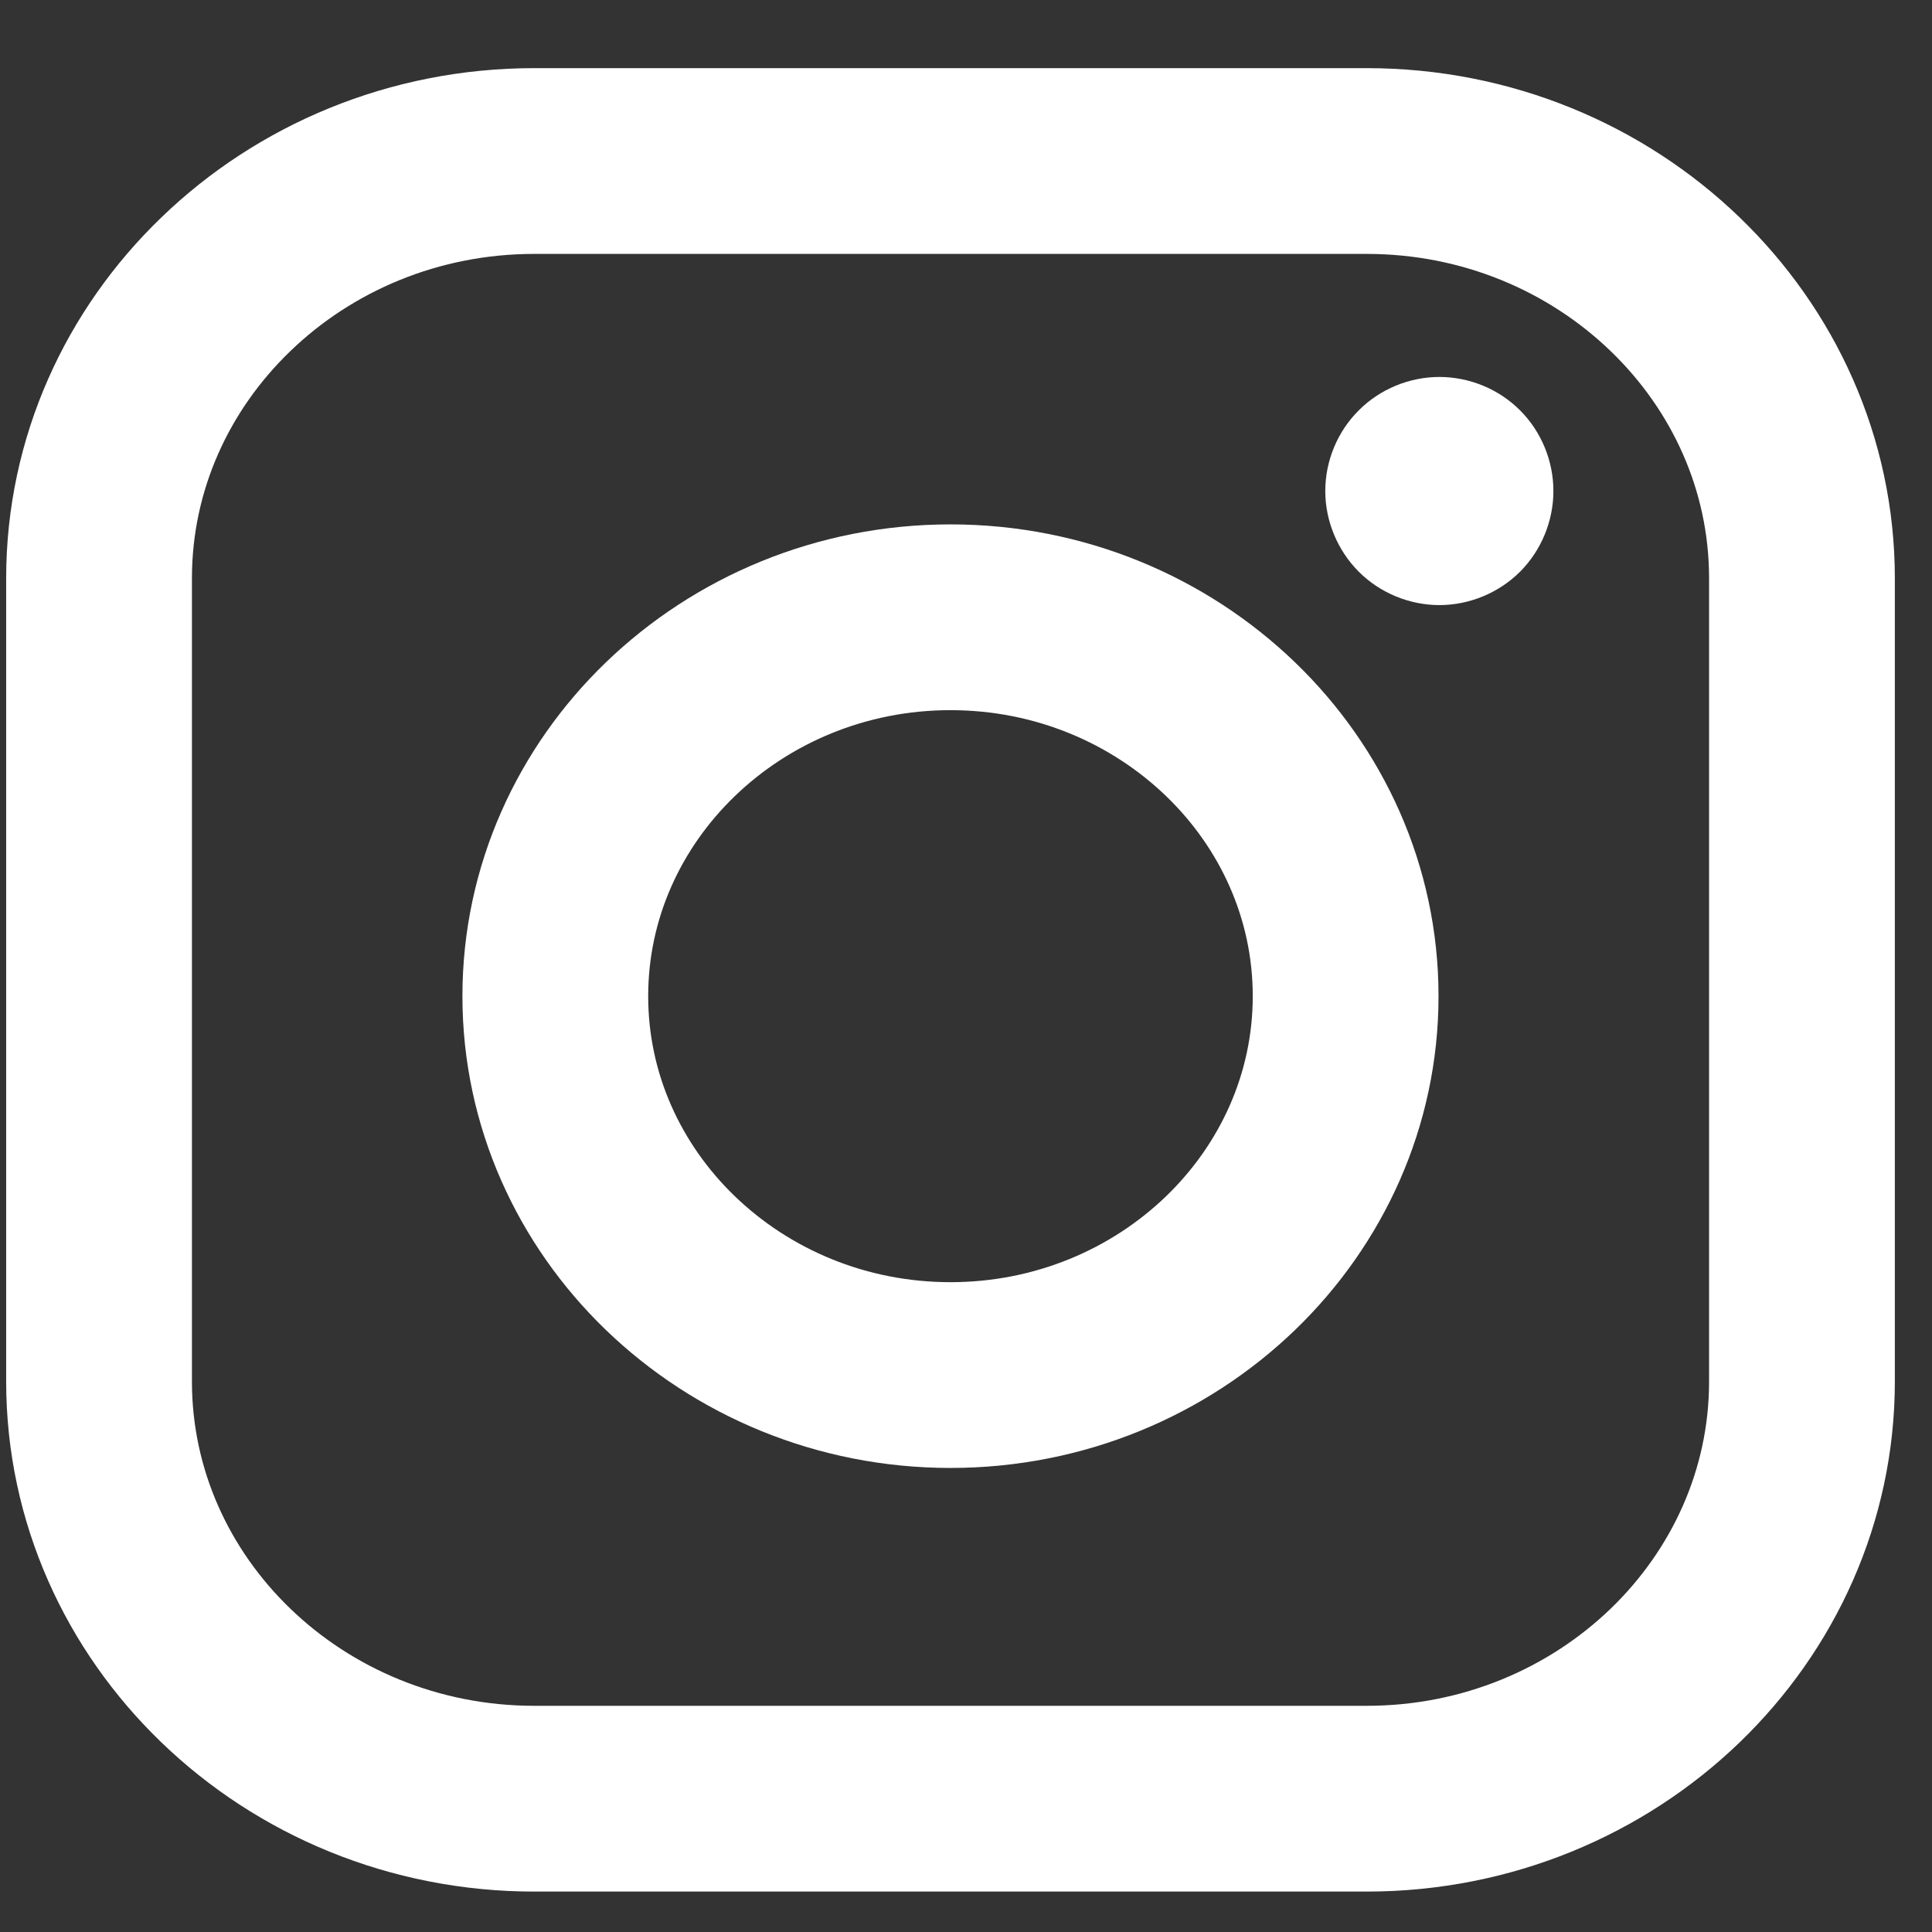
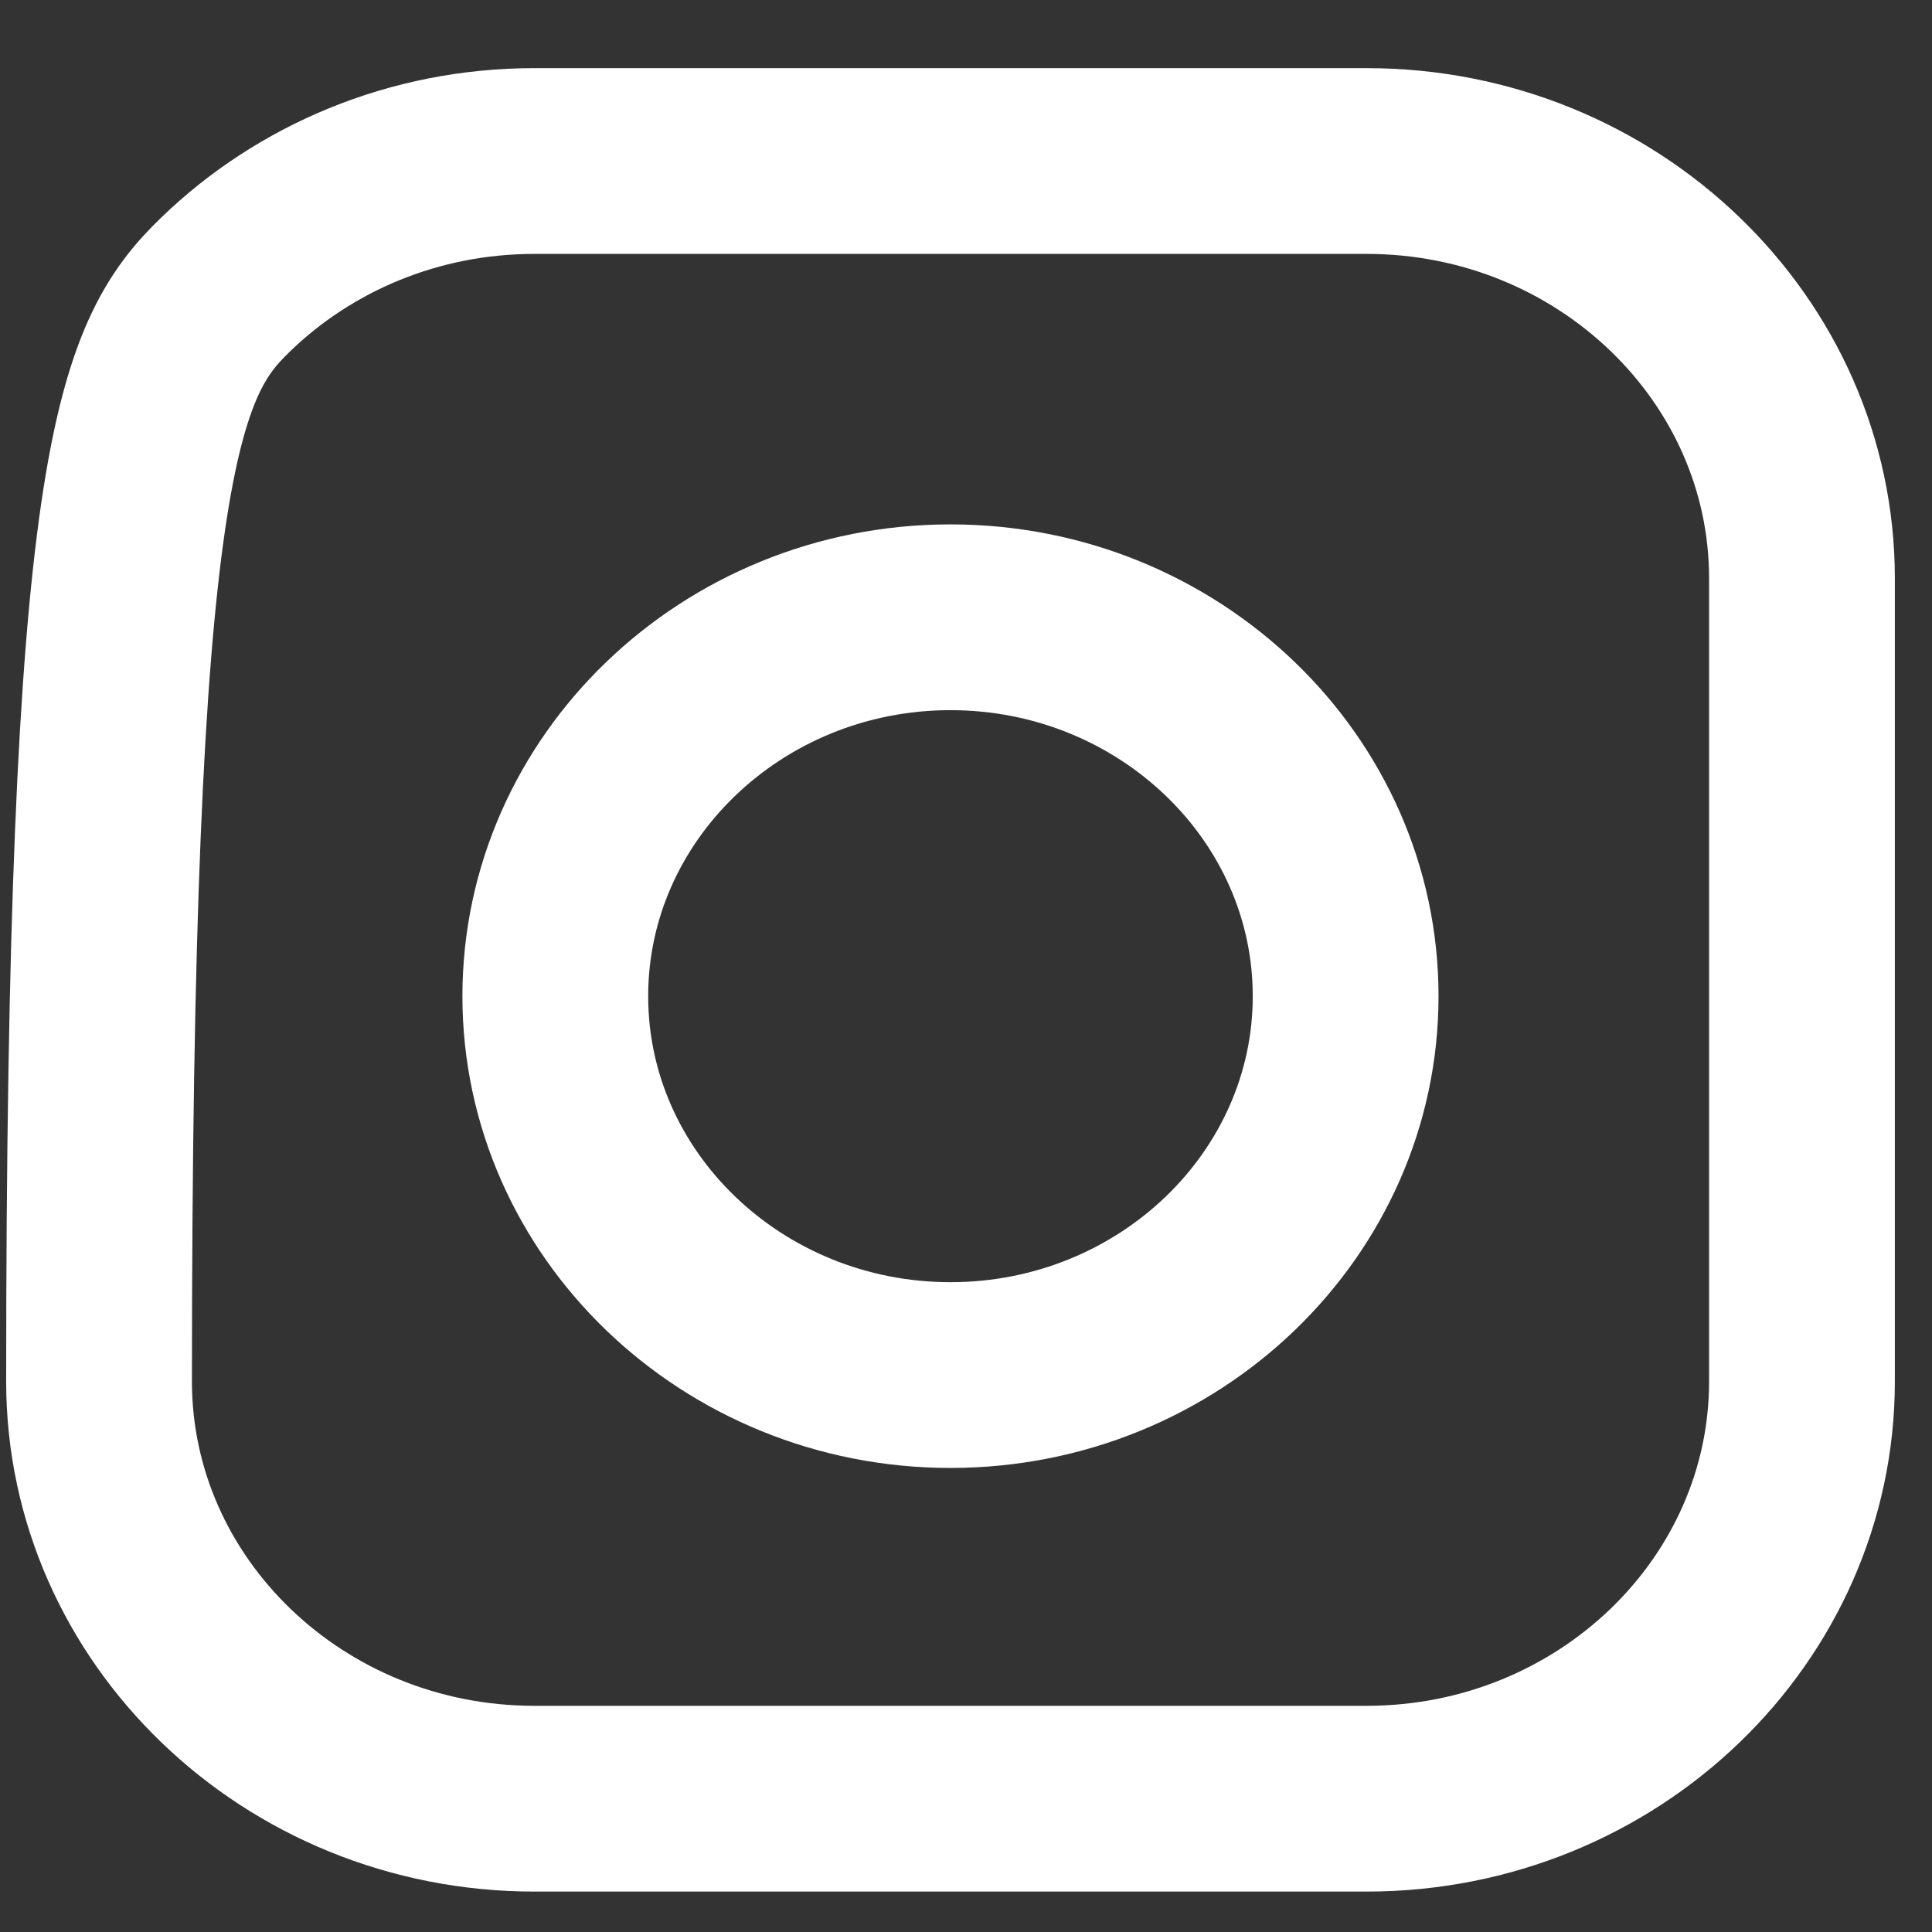
<svg xmlns="http://www.w3.org/2000/svg" width="26px" height="26px" viewBox="0 0 26 26" version="1.1">
  <rect x="0" y="0" width="26" height="26" fill="#333333" stroke="none" />
  <title>icon-instagram</title>
  <g id="Page-1" stroke="none" stroke-width="1" fill="none" fill-rule="evenodd">
    <g id="Design_Gebr_van_Lankvelt" transform="translate(-1882, -677)">
      <g id="Icons" transform="translate(1870, 340)">
        <g id="icon-instagram" transform="translate(0, 325)">
          <g transform="translate(13.333, 14.167)">
-             <path d="M5.857,0 L17.059,0 C18.679,0 20.148,0.633 21.212,1.66 C22.262,2.673 22.917,4.071 22.917,5.616 L22.917,5.616 L22.917,16.424 C22.917,17.968 22.262,19.366 21.212,20.38 C20.148,21.406 18.679,22.039 17.059,22.039 L17.059,22.039 L5.857,22.039 C4.238,22.039 2.768,21.406 1.705,20.38 C0.654,19.366 0,17.968 0,16.424 L0,16.424 L0,5.616 C0,4.071 0.654,2.673 1.705,1.66 C2.768,0.633 4.238,0 5.857,0 L5.857,0 L5.857,0 Z" id="Path" stroke="#FFFFFF" stroke-width="2.5" />
+             <path d="M5.857,0 L17.059,0 C18.679,0 20.148,0.633 21.212,1.66 C22.262,2.673 22.917,4.071 22.917,5.616 L22.917,5.616 L22.917,16.424 C22.917,17.968 22.262,19.366 21.212,20.38 C20.148,21.406 18.679,22.039 17.059,22.039 L17.059,22.039 L5.857,22.039 C4.238,22.039 2.768,21.406 1.705,20.38 C0.654,19.366 0,17.968 0,16.424 L0,16.424 C0,4.071 0.654,2.673 1.705,1.66 C2.768,0.633 4.238,0 5.857,0 L5.857,0 L5.857,0 Z" id="Path" stroke="#FFFFFF" stroke-width="2.5" />
            <path d="M11.458,6.14 C12.929,6.14 14.263,6.716 15.23,7.649 C16.182,8.568 16.776,9.837 16.776,11.239 C16.776,12.64 16.182,13.909 15.23,14.829 C14.263,15.762 12.929,16.338 11.458,16.338 C9.988,16.338 8.653,15.762 7.687,14.83 C6.734,13.91 6.14,12.641 6.14,11.239 C6.14,9.837 6.734,8.568 7.687,7.648 C8.653,6.716 9.988,6.14 11.458,6.14 Z" id="Path" stroke="#FFFFFF" stroke-width="2.5" />
-             <path d="M18.037,2.906 C17.634,2.906 17.238,3.069 16.953,3.355 C16.666,3.64 16.502,4.036 16.502,4.441 C16.502,4.844 16.667,5.241 16.953,5.527 C17.237,5.812 17.634,5.976 18.037,5.976 C18.442,5.976 18.837,5.812 19.123,5.527 C19.409,5.241 19.572,4.844 19.572,4.441 C19.572,4.036 19.409,3.64 19.123,3.355 C18.838,3.069 18.442,2.906 18.037,2.906 Z" id="Fill-5" fill="#FFFFFF" fill-rule="nonzero" />
          </g>
        </g>
      </g>
    </g>
  </g>
</svg>